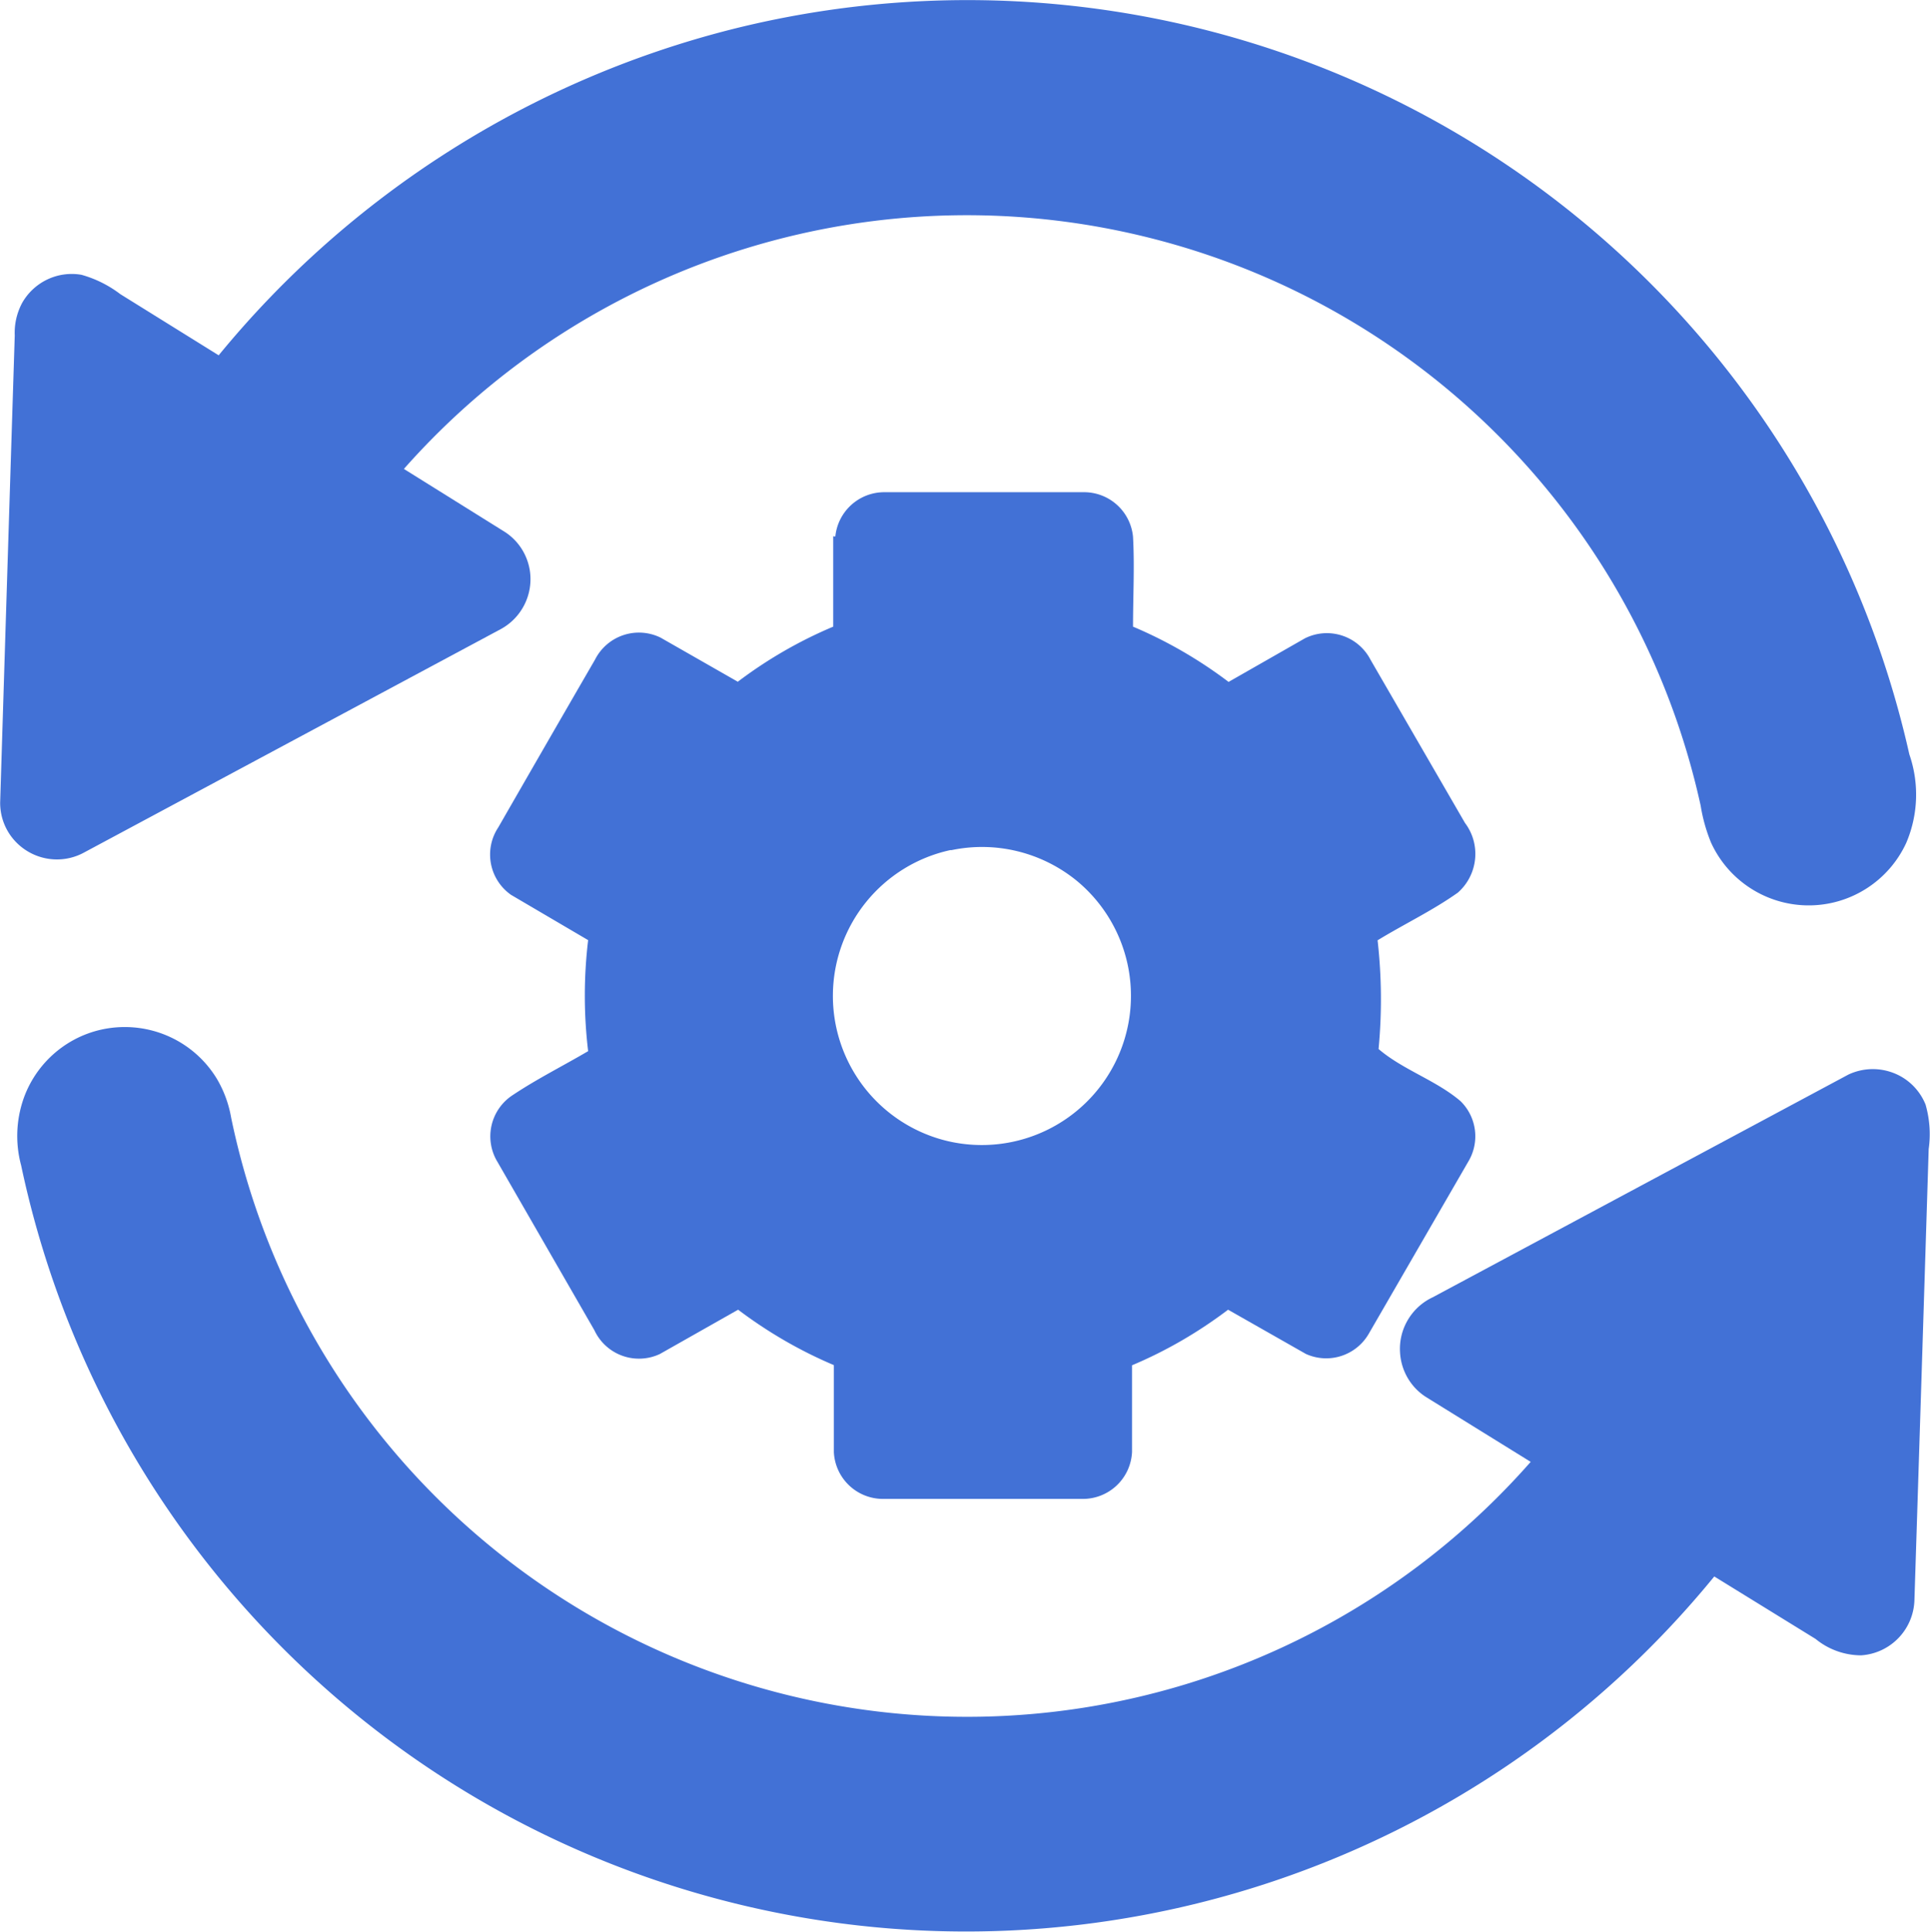
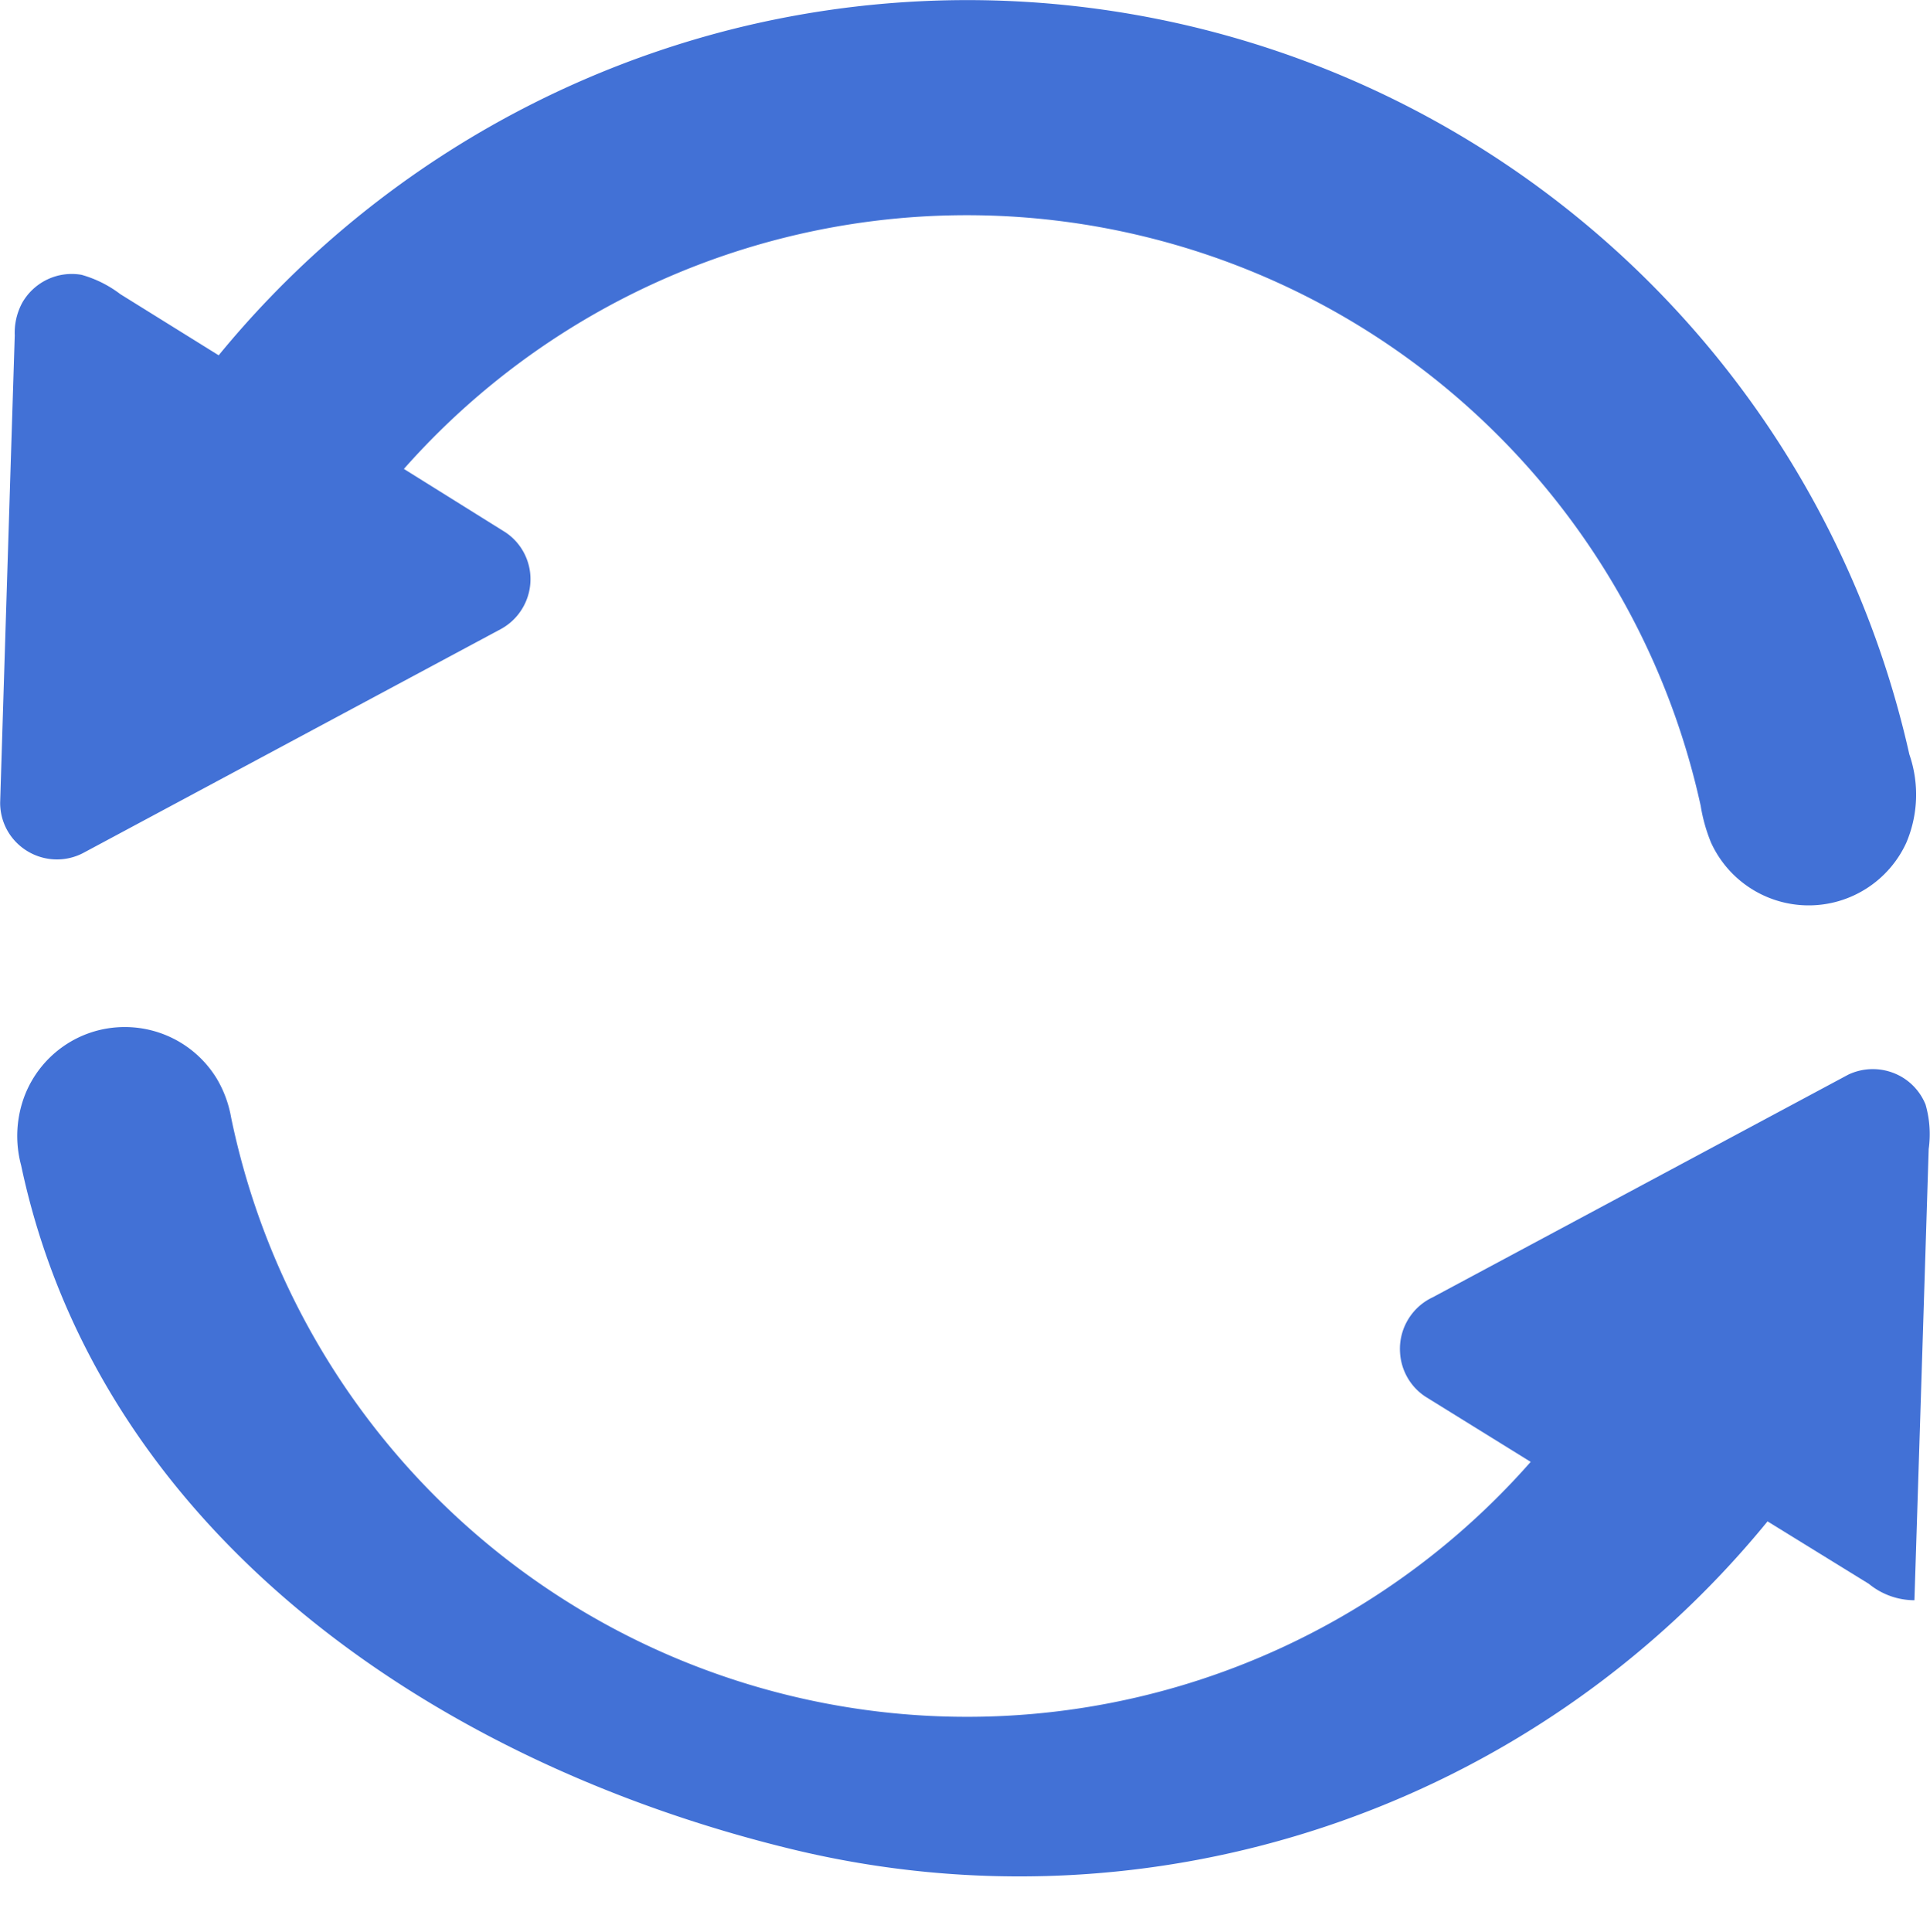
<svg xmlns="http://www.w3.org/2000/svg" width="11.774" height="11.784" fill="#4271d6">
-   <path d="M4.463.179a5.89 5.89 0 0 1 4.525.695 5.89 5.89 0 0 1 2.66 3.727.75.75 0 0 1-.019.54c-.107.232-.339.381-.595.381s-.488-.149-.595-.381a1.01 1.01 0 0 1-.064-.227c-.37-1.685-1.655-3.02-3.325-3.454s-3.442.107-4.586 1.4l.609.38c.085.052.143.139.159.238.023.145-.048.289-.177.359L.514 5.199c-.107.059-.238.057-.344-.006S0 5.017.001 4.894Q.045 3.47.09 2.046c-.003-.07.013-.139.046-.2.073-.127.217-.195.361-.17.086.024.166.064.237.118l.6.373A5.93 5.93 0 0 1 4.463.179zM.155 6.671c.094-.229.308-.386.555-.405s.483.101.612.312a.7.7 0 0 1 .088.238c.352 1.701 1.635 3.057 3.315 3.502a4.58 4.58 0 0 0 4.613-1.402l-.633-.392c-.097-.059-.158-.163-.164-.276-.009-.142.071-.276.2-.336l2.535-1.358a.35.35 0 0 1 .275-.01c.089.034.16.104.196.193.025.088.032.18.019.271q-.043 1.376-.087 2.752c-.006.179-.146.324-.325.336a.44.44 0 0 1-.278-.1l-.618-.381c-1.435 1.756-3.75 2.534-5.954 1.999S.599 9.327.129 7.108a.69.69 0 0 1 .026-.437z" />
-   <path d="M5.096 3.272a.3.3 0 0 1 .3-.27q.611 0 1.222 0a.3.3 0 0 1 .294.272c.01.182 0 .365 0 .548.208.088.403.201.583.337l.466-.266a.3.3 0 0 1 .4.131l.576.995c.099.131.08.316-.043.425-.155.11-.328.192-.49.291.025.22.027.442.006.663.148.127.35.19.5.318a.3.3 0 0 1 .046.371L8.35 8.135a.3.3 0 0 1-.383.123l-.475-.27c-.181.137-.377.251-.586.339v.528a.3.3 0 0 1-.3.287q-.61 0-1.219 0a.3.3 0 0 1-.3-.285v-.531c-.208-.088-.404-.202-.584-.338l-.477.27a.3.3 0 0 1-.4-.145l-.592-1.028a.3.3 0 0 1 .094-.406c.15-.1.307-.178.46-.268-.027-.225-.027-.452 0-.677l-.47-.276a.3.3 0 0 1-.078-.412q.294-.512.59-1.023a.3.3 0 0 1 .4-.134l.471.269a2.7 2.7 0 0 1 .582-.336v-.551m.714 1.914a.91.91 0 0 0-.018 1.774.91.91 0 0 0 .785-1.591c-.213-.171-.491-.239-.759-.183z" />
+   <path d="M4.463.179a5.89 5.89 0 0 1 4.525.695 5.89 5.89 0 0 1 2.66 3.727.75.75 0 0 1-.019.54c-.107.232-.339.381-.595.381s-.488-.149-.595-.381a1.01 1.01 0 0 1-.064-.227c-.37-1.685-1.655-3.02-3.325-3.454s-3.442.107-4.586 1.4l.609.38c.085.052.143.139.159.238.023.145-.048.289-.177.359L.514 5.199c-.107.059-.238.057-.344-.006S0 5.017.001 4.894Q.045 3.47.09 2.046c-.003-.07.013-.139.046-.2.073-.127.217-.195.361-.17.086.024.166.064.237.118l.6.373A5.93 5.93 0 0 1 4.463.179zM.155 6.671c.094-.229.308-.386.555-.405s.483.101.612.312a.7.7 0 0 1 .088.238c.352 1.701 1.635 3.057 3.315 3.502a4.58 4.58 0 0 0 4.613-1.402l-.633-.392c-.097-.059-.158-.163-.164-.276-.009-.142.071-.276.2-.336l2.535-1.358a.35.35 0 0 1 .275-.01c.089.034.16.104.196.193.025.088.032.18.019.271q-.043 1.376-.087 2.752a.44.44 0 0 1-.278-.1l-.618-.381c-1.435 1.756-3.75 2.534-5.954 1.999S.599 9.327.129 7.108a.69.69 0 0 1 .026-.437z" />
</svg>